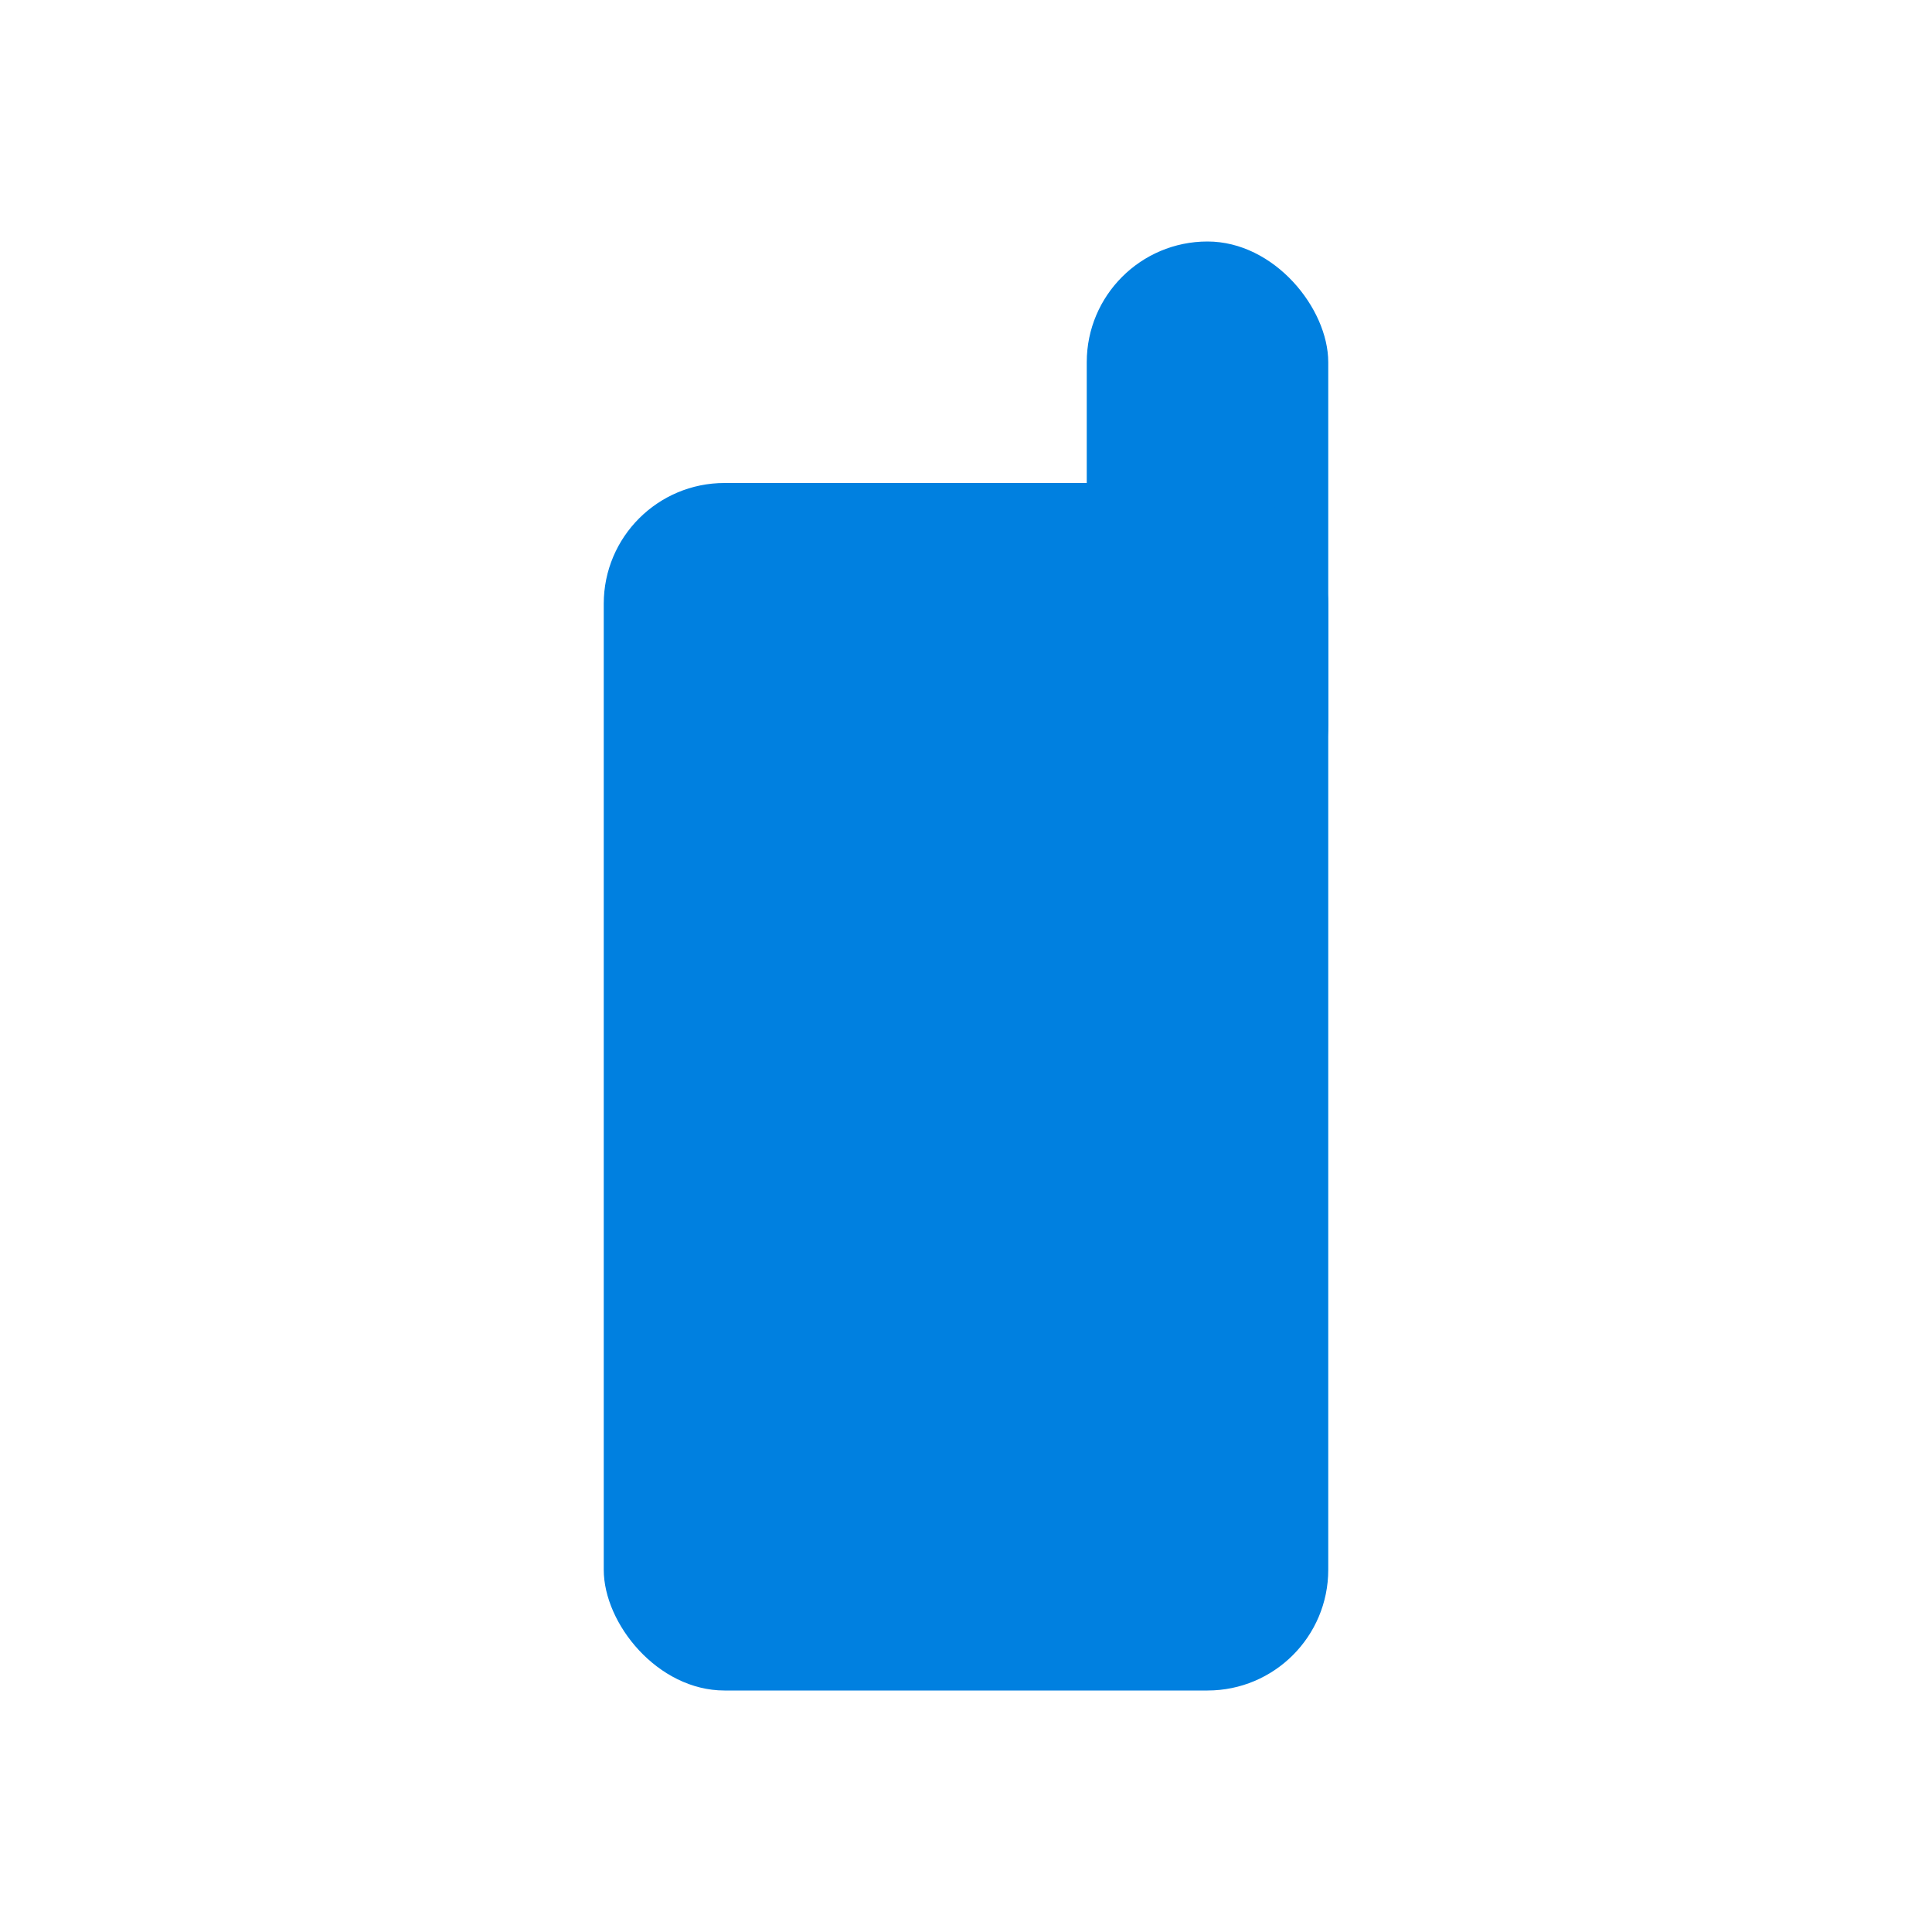
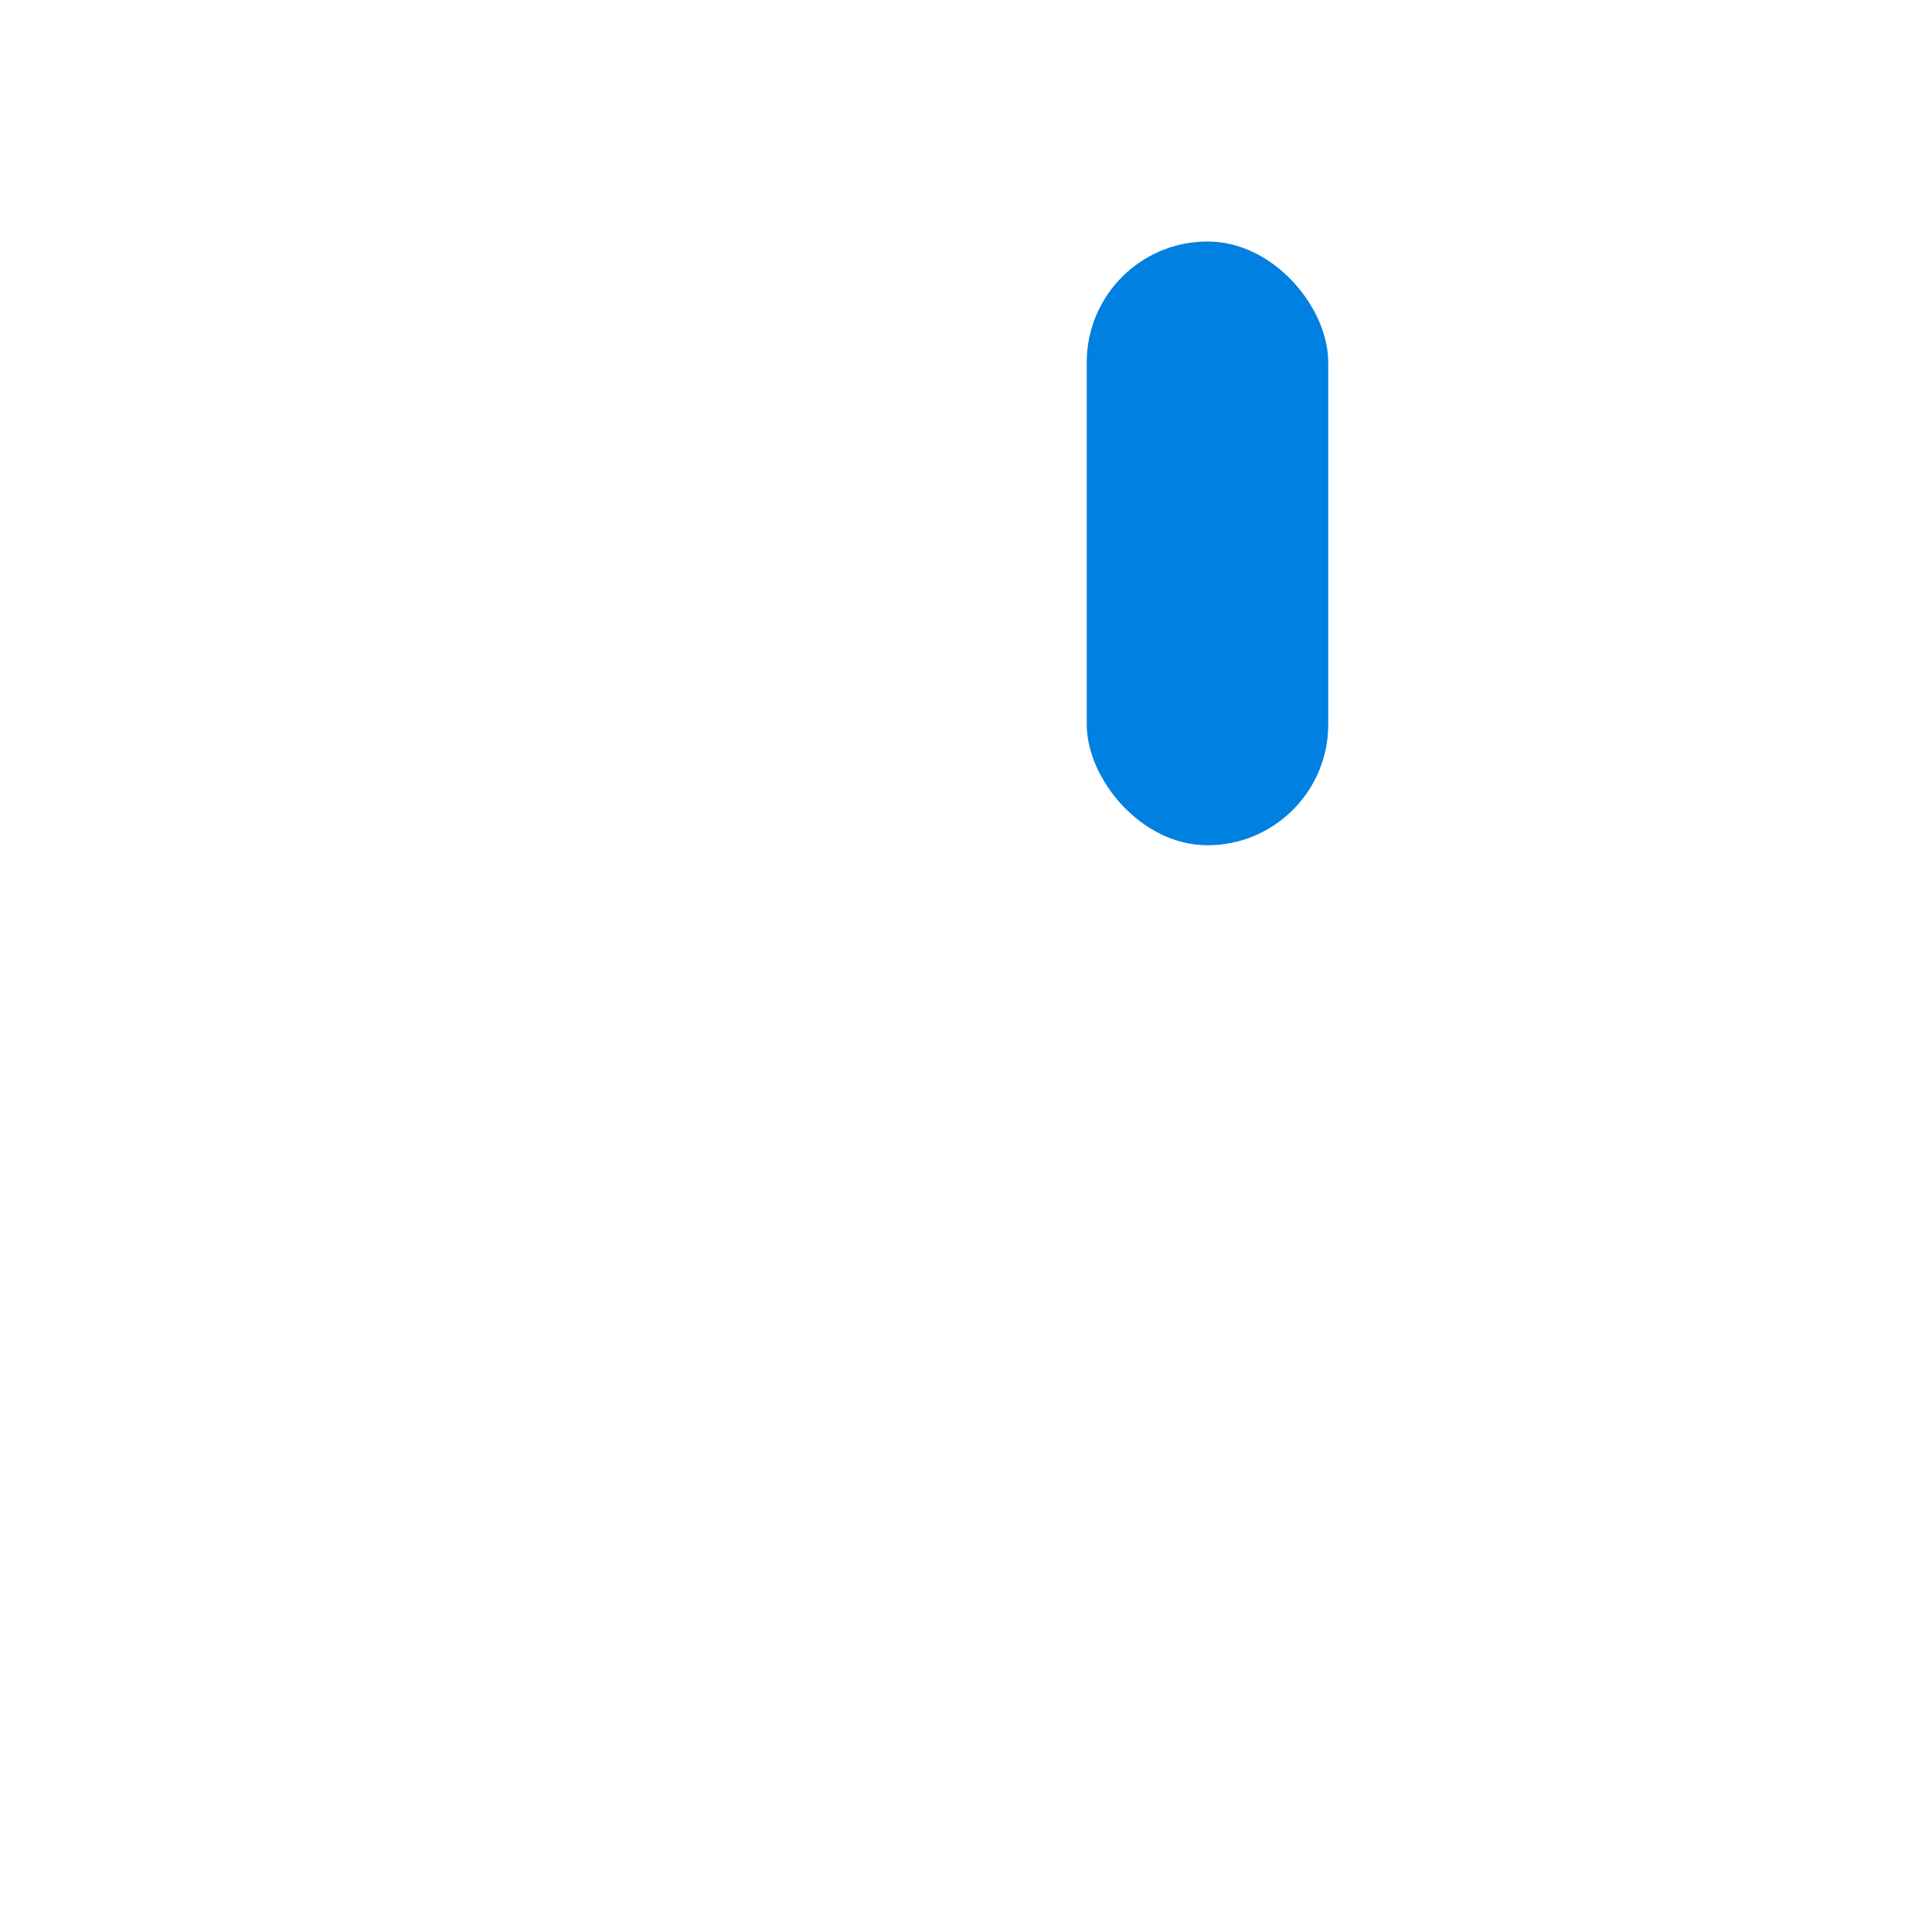
<svg xmlns="http://www.w3.org/2000/svg" width="16px" height="16px" transform="scale(1)" version="1.1">
  <rect fill="#0080e0" x="9" y="2" width="2" height="5" rx="1" ry="1" />
-   <rect fill="#0080e0" x="5" y="4" width="6" height="10" rx="1" ry="1" />
</svg>